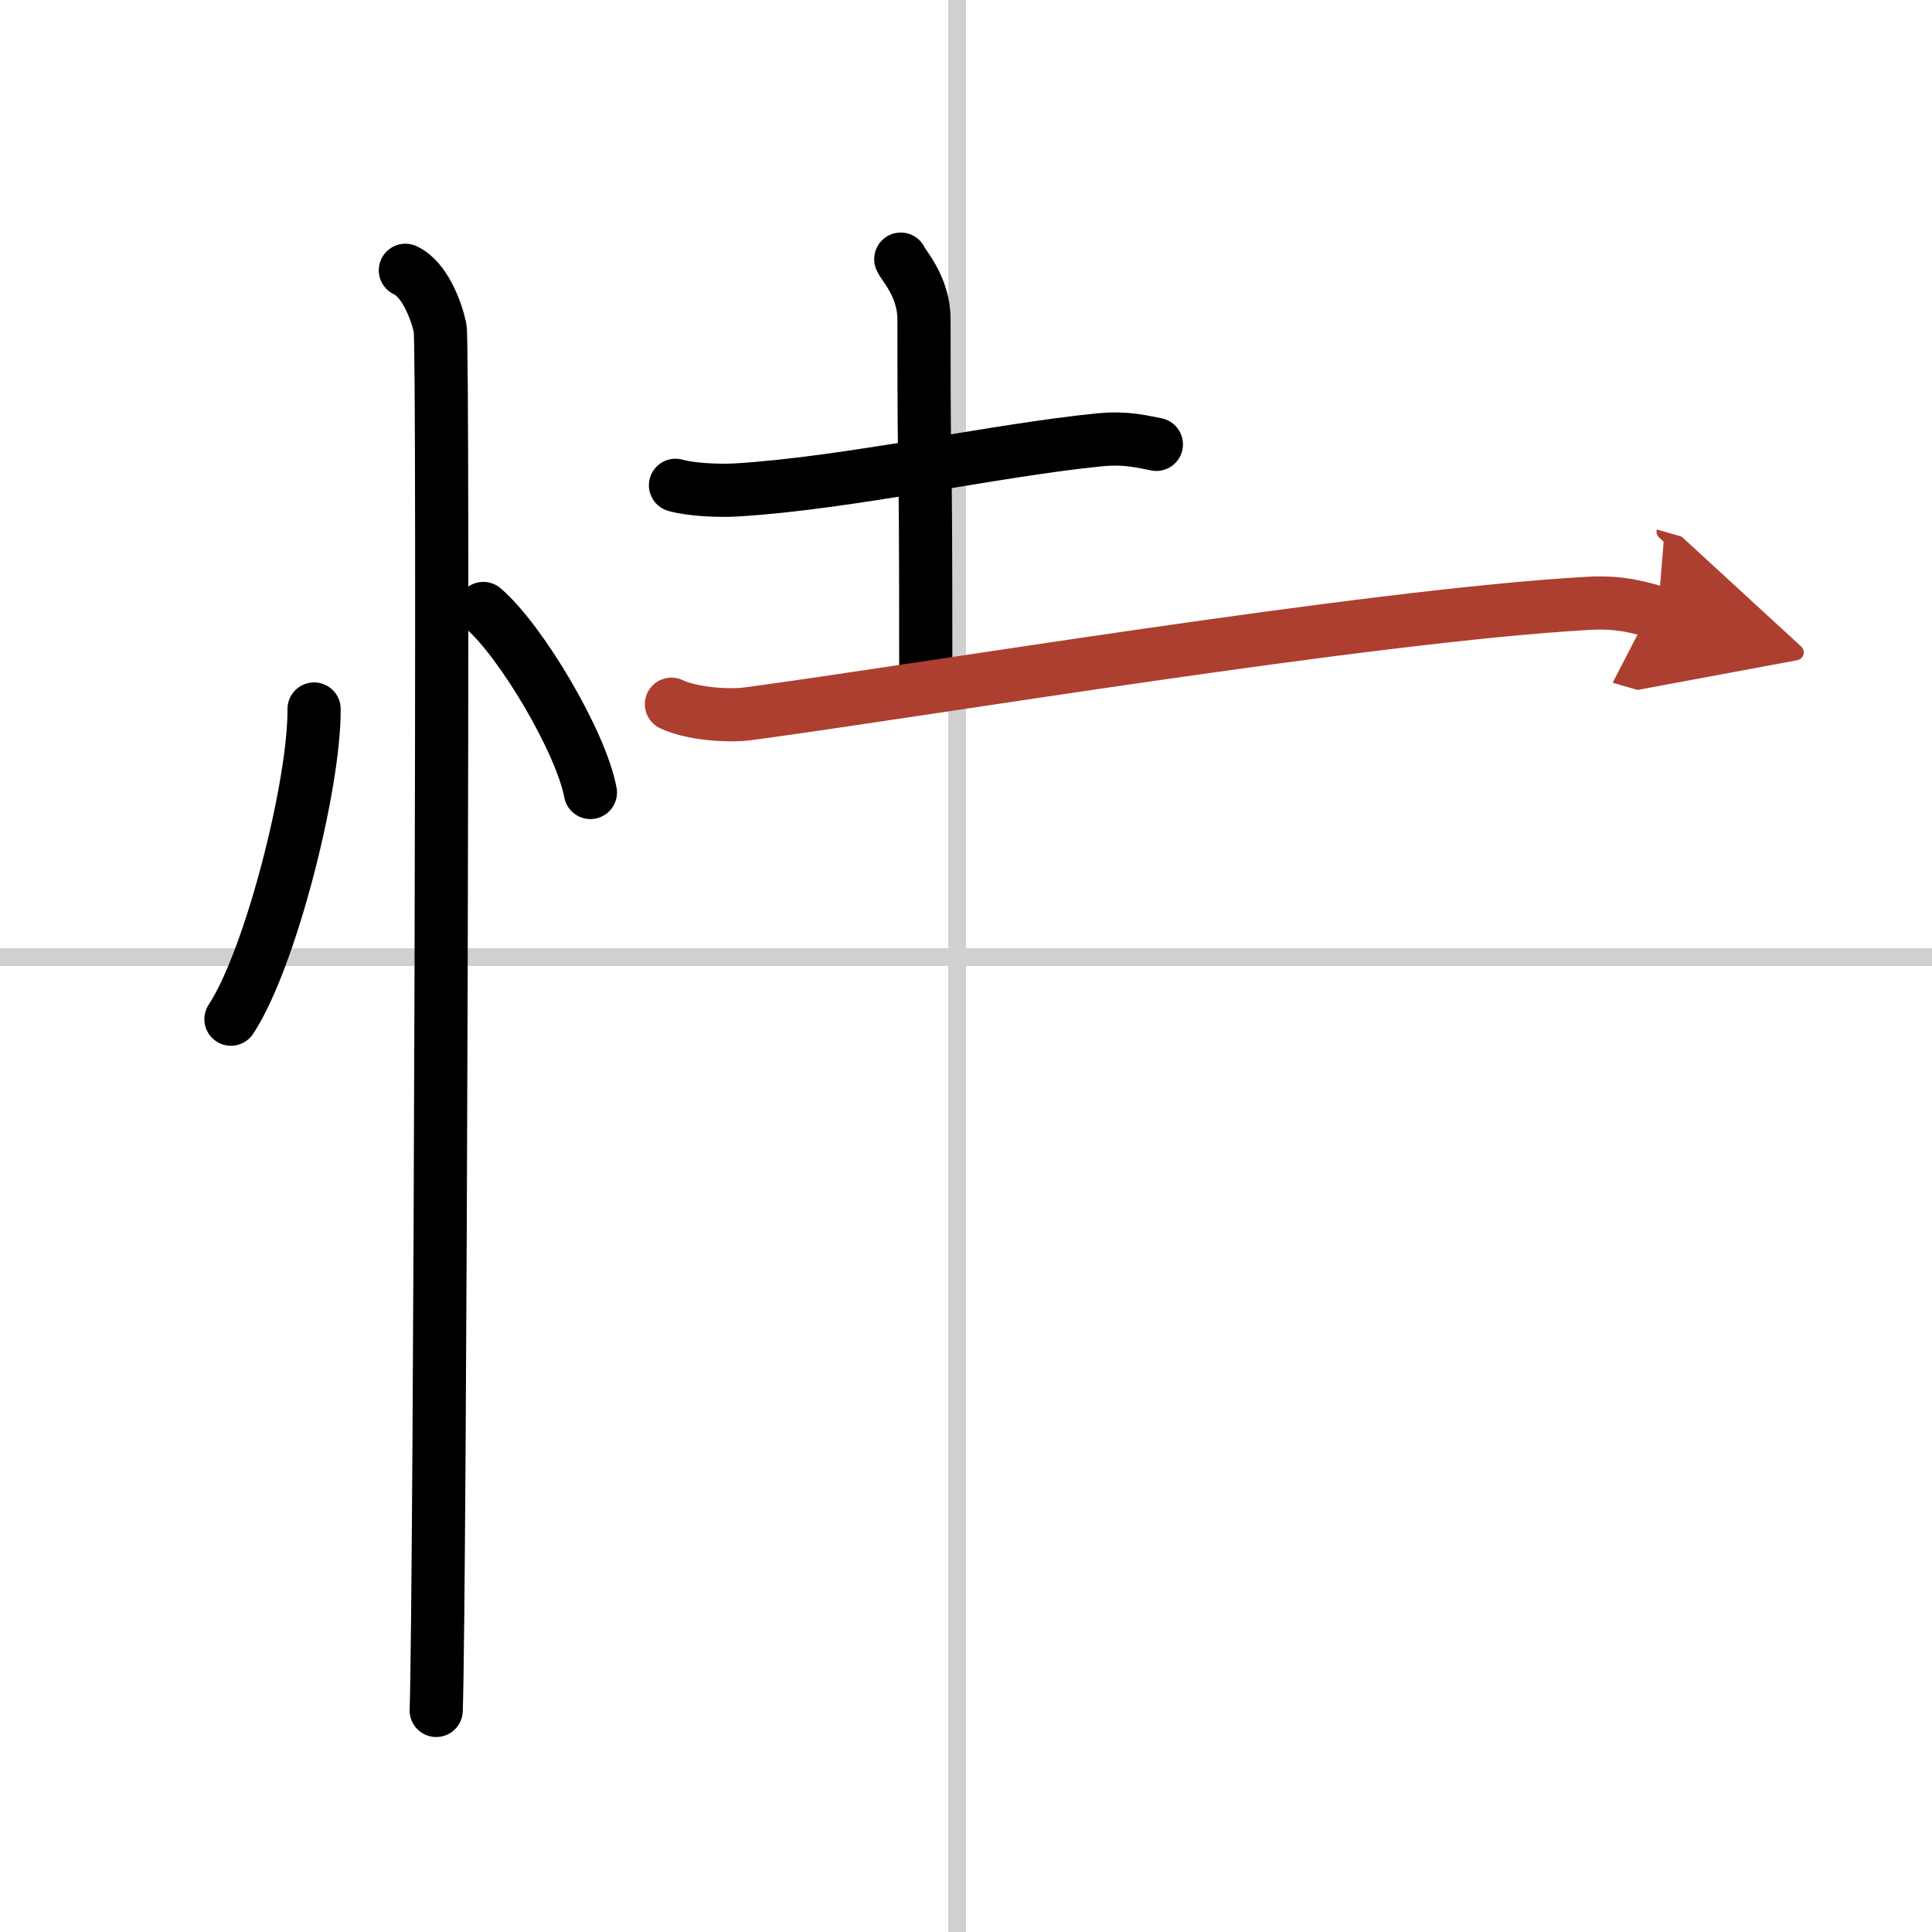
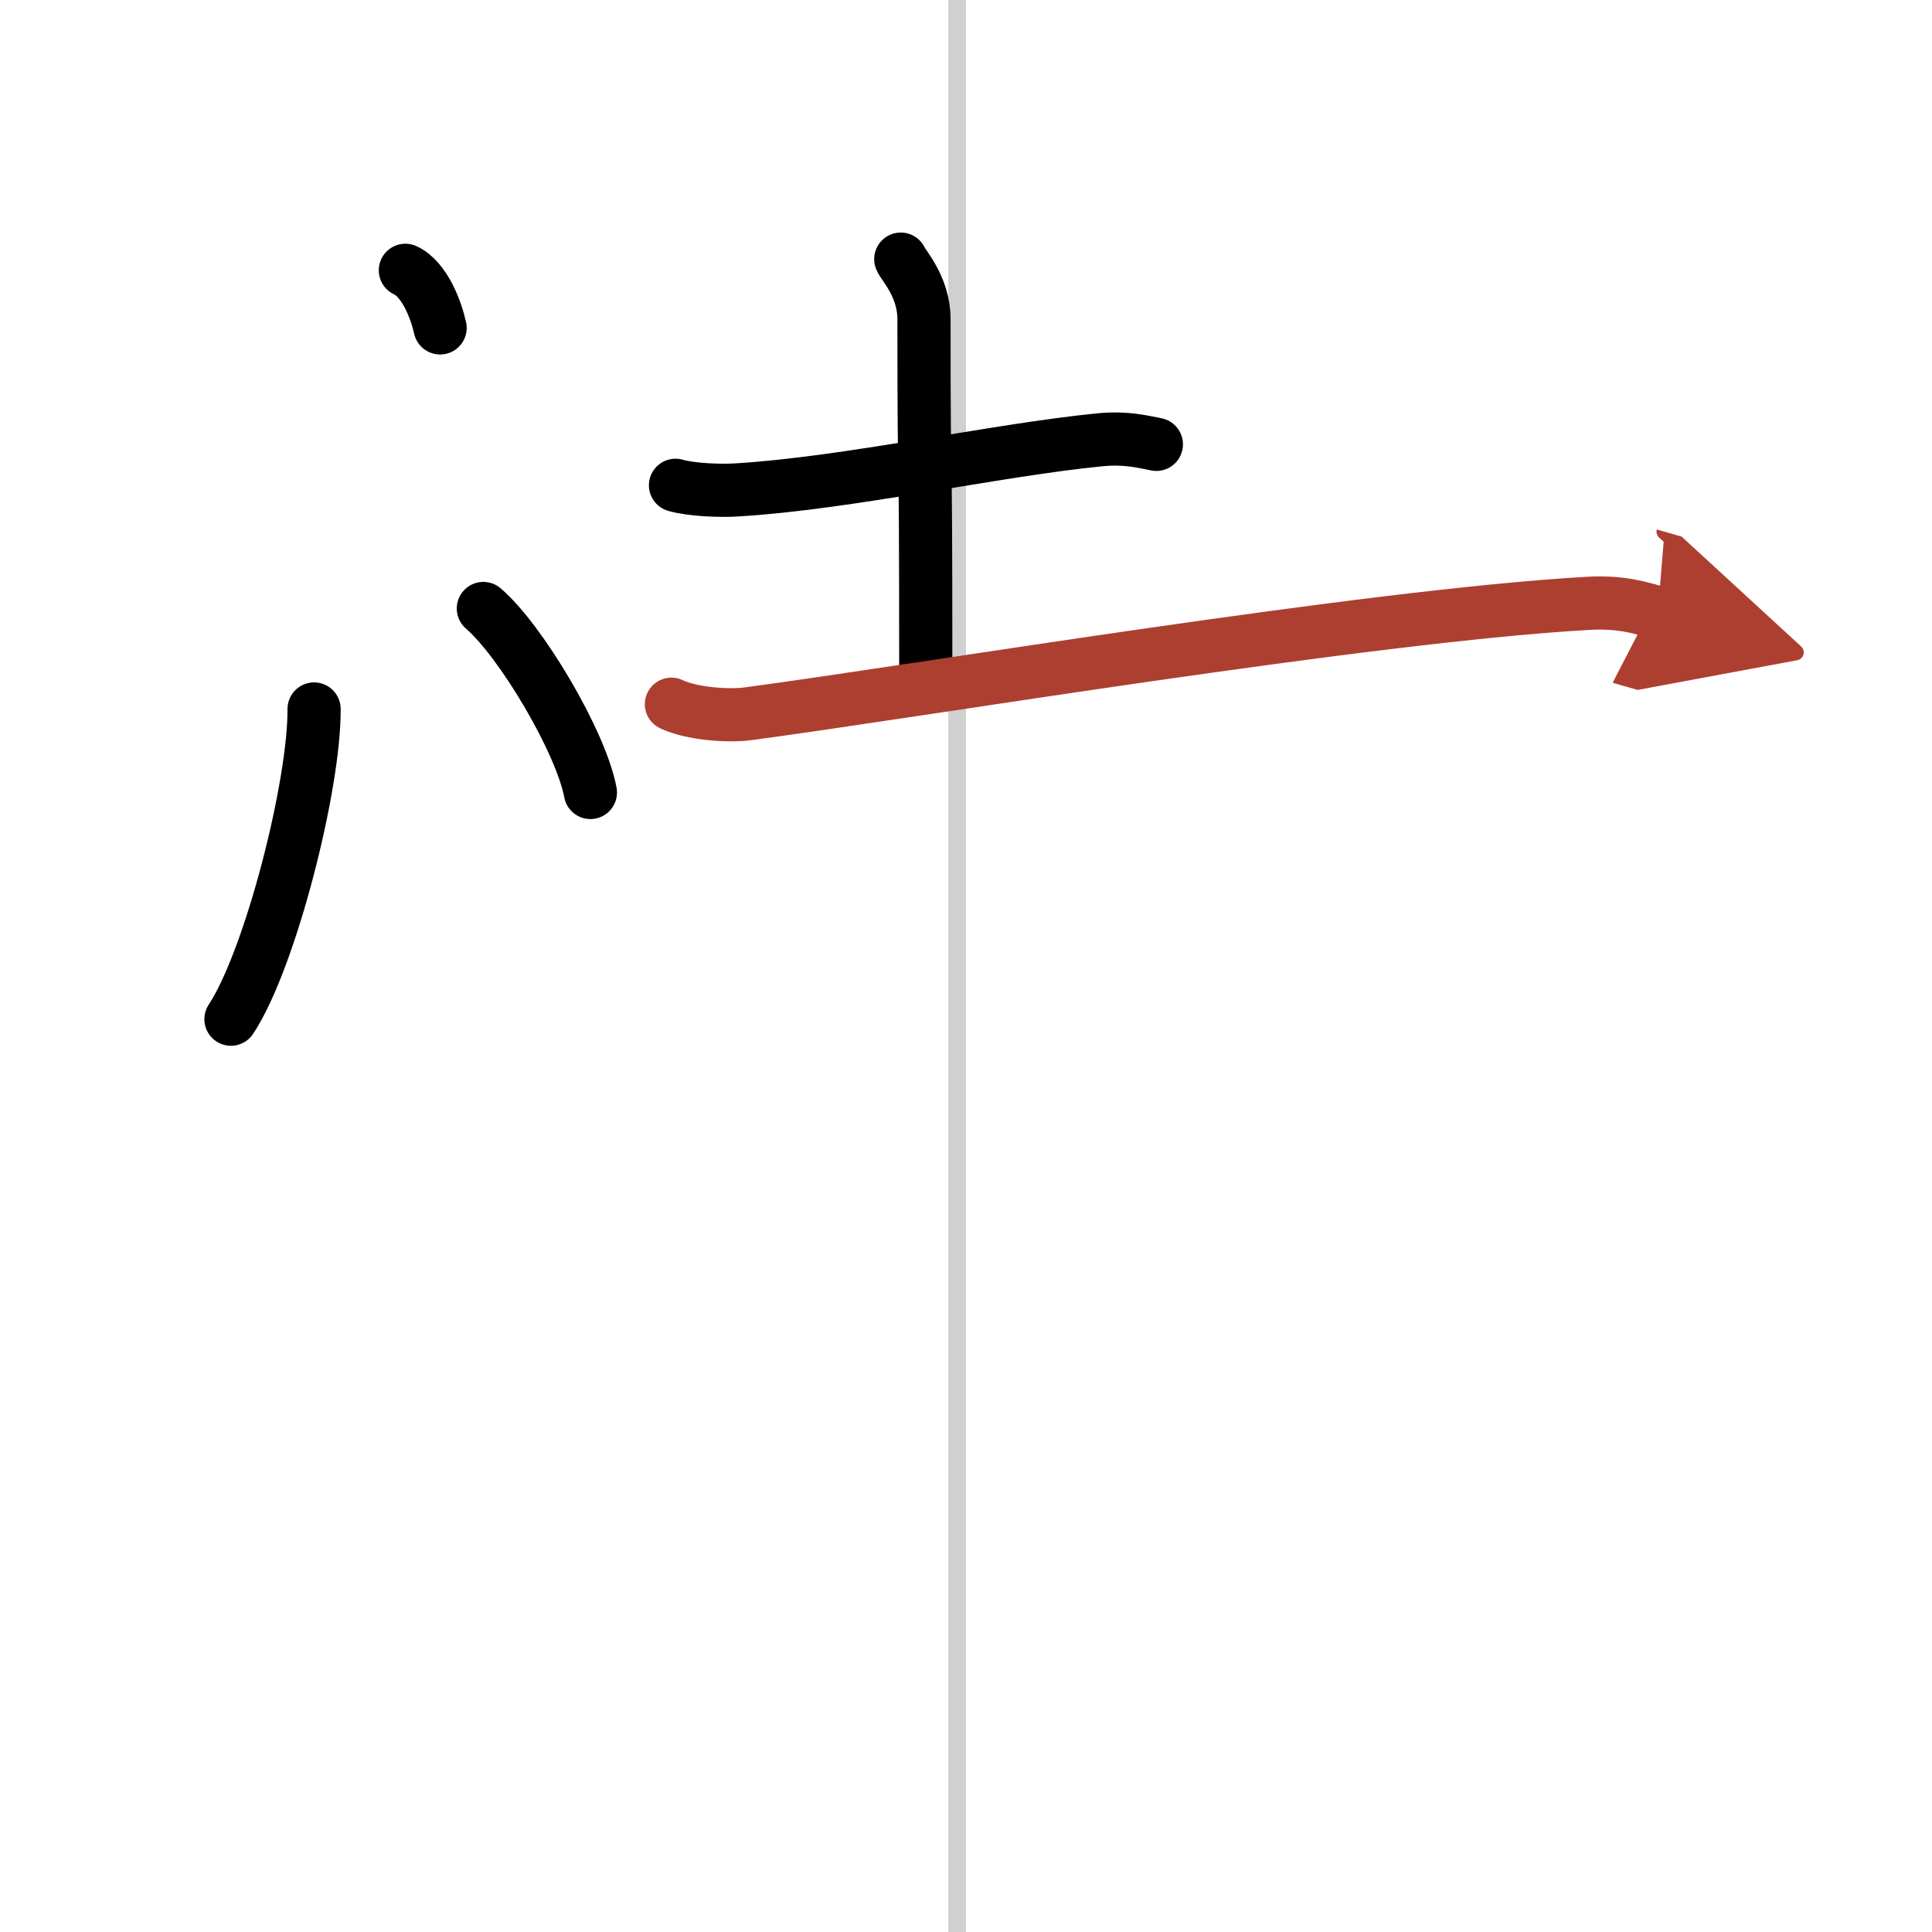
<svg xmlns="http://www.w3.org/2000/svg" width="400" height="400" viewBox="0 0 109 109">
  <defs>
    <marker id="a" markerWidth="4" orient="auto" refX="1" refY="5" viewBox="0 0 10 10">
      <polyline points="0 0 10 5 0 10 1 5" fill="#ad3f31" stroke="#ad3f31" />
    </marker>
  </defs>
  <g fill="none" stroke="#000" stroke-linecap="round" stroke-linejoin="round" stroke-width="3">
    <rect width="100%" height="100%" fill="#fff" stroke="#fff" />
    <line x1="54" x2="54" y2="109" stroke="#d0d0d0" stroke-width="1" />
-     <line x2="109" y1="54" y2="54" stroke="#d0d0d0" stroke-width="1" />
    <path d="m17.72 40c0.03 4.31-2.47 14.14-4.69 17.5" />
    <path d="m27.27 34.33c2.13 1.83 5.51 7.53 6.04 10.38" />
-     <path d="m22.87 15.25c1.09 0.5 1.74 2.25 1.96 3.25s0 71.75-0.22 78" />
+     <path d="m22.87 15.25c1.09 0.5 1.74 2.25 1.96 3.25" />
    <path d="m38.11 27.38c0.9 0.26 2.56 0.32 3.46 0.26 6.31-0.38 14.58-2.25 20.51-2.83 1.49-0.14 2.41 0.12 3.16 0.26" />
    <path d="m50.82 14.62c0.09 0.29 1.31 1.52 1.31 3.39 0 12 0.1 4 0.1 19.86" />
    <path d="m37.88 39.73c1.13 0.54 3.19 0.69 4.32 0.54 9.56-1.27 34.92-5.52 47.39-6.23 1.88-0.11 3 0.26 3.94 0.53" marker-end="url(#a)" stroke="#ad3f31" />
  </g>
</svg>